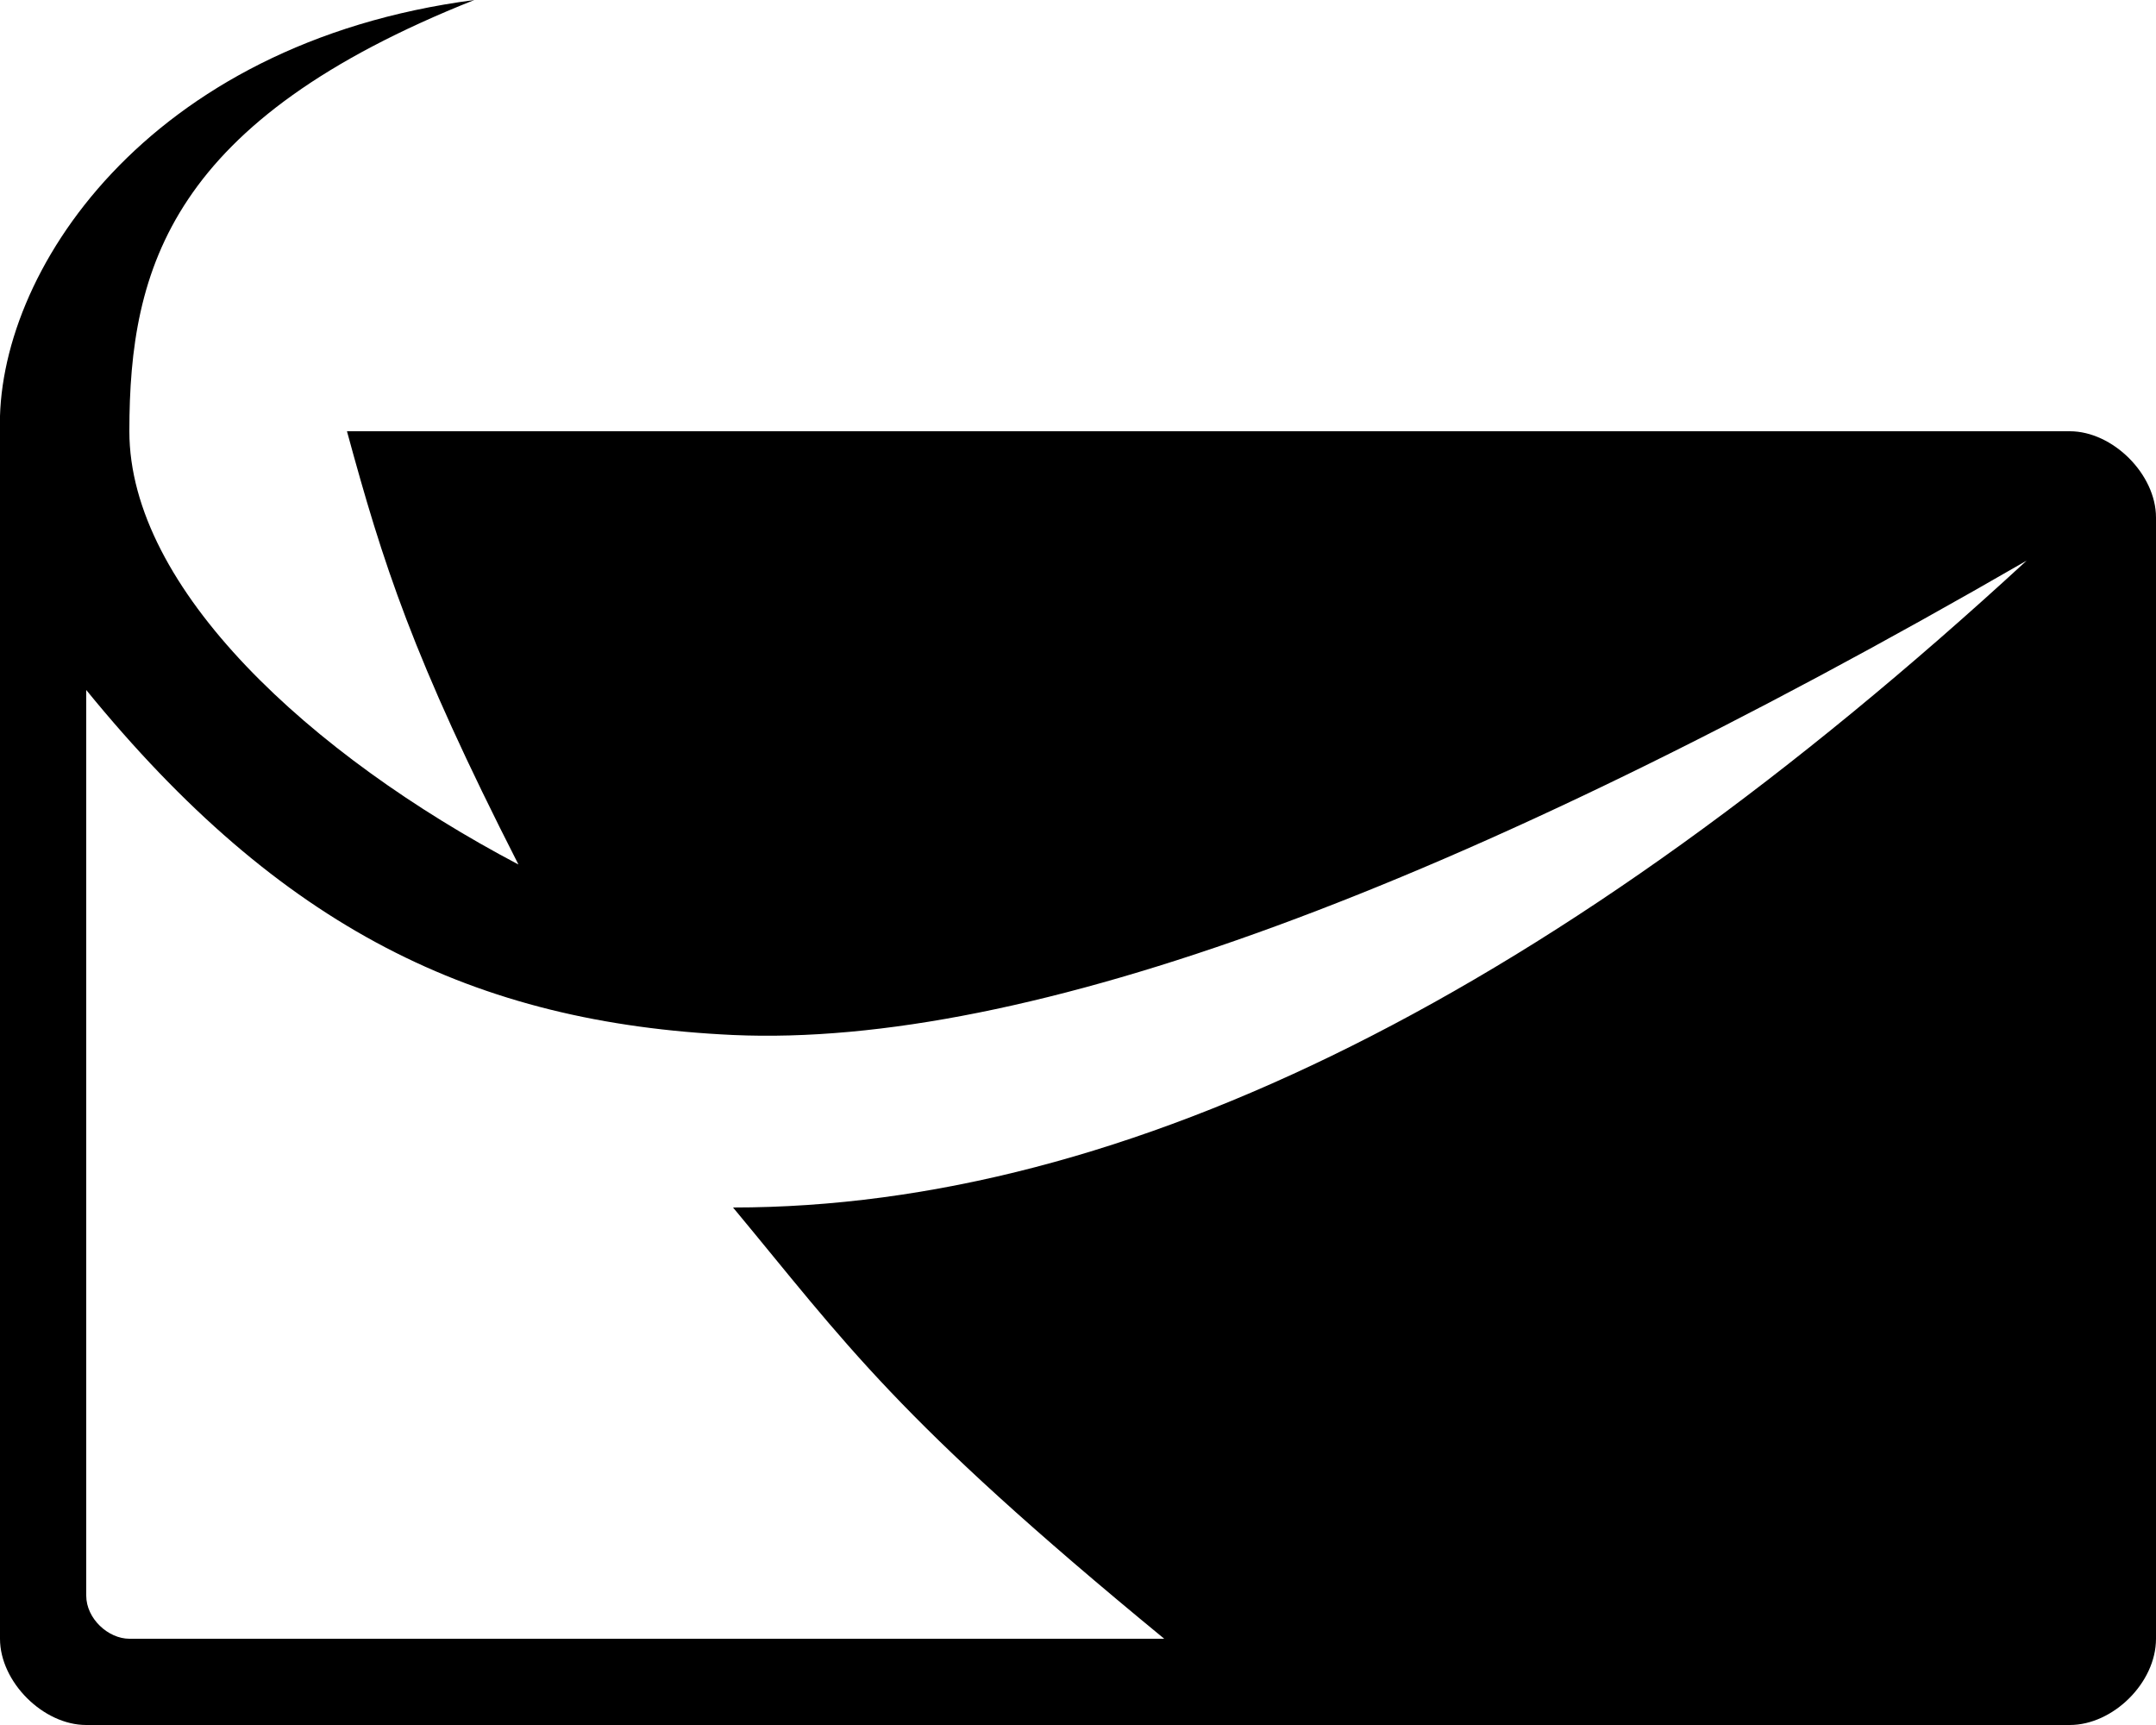
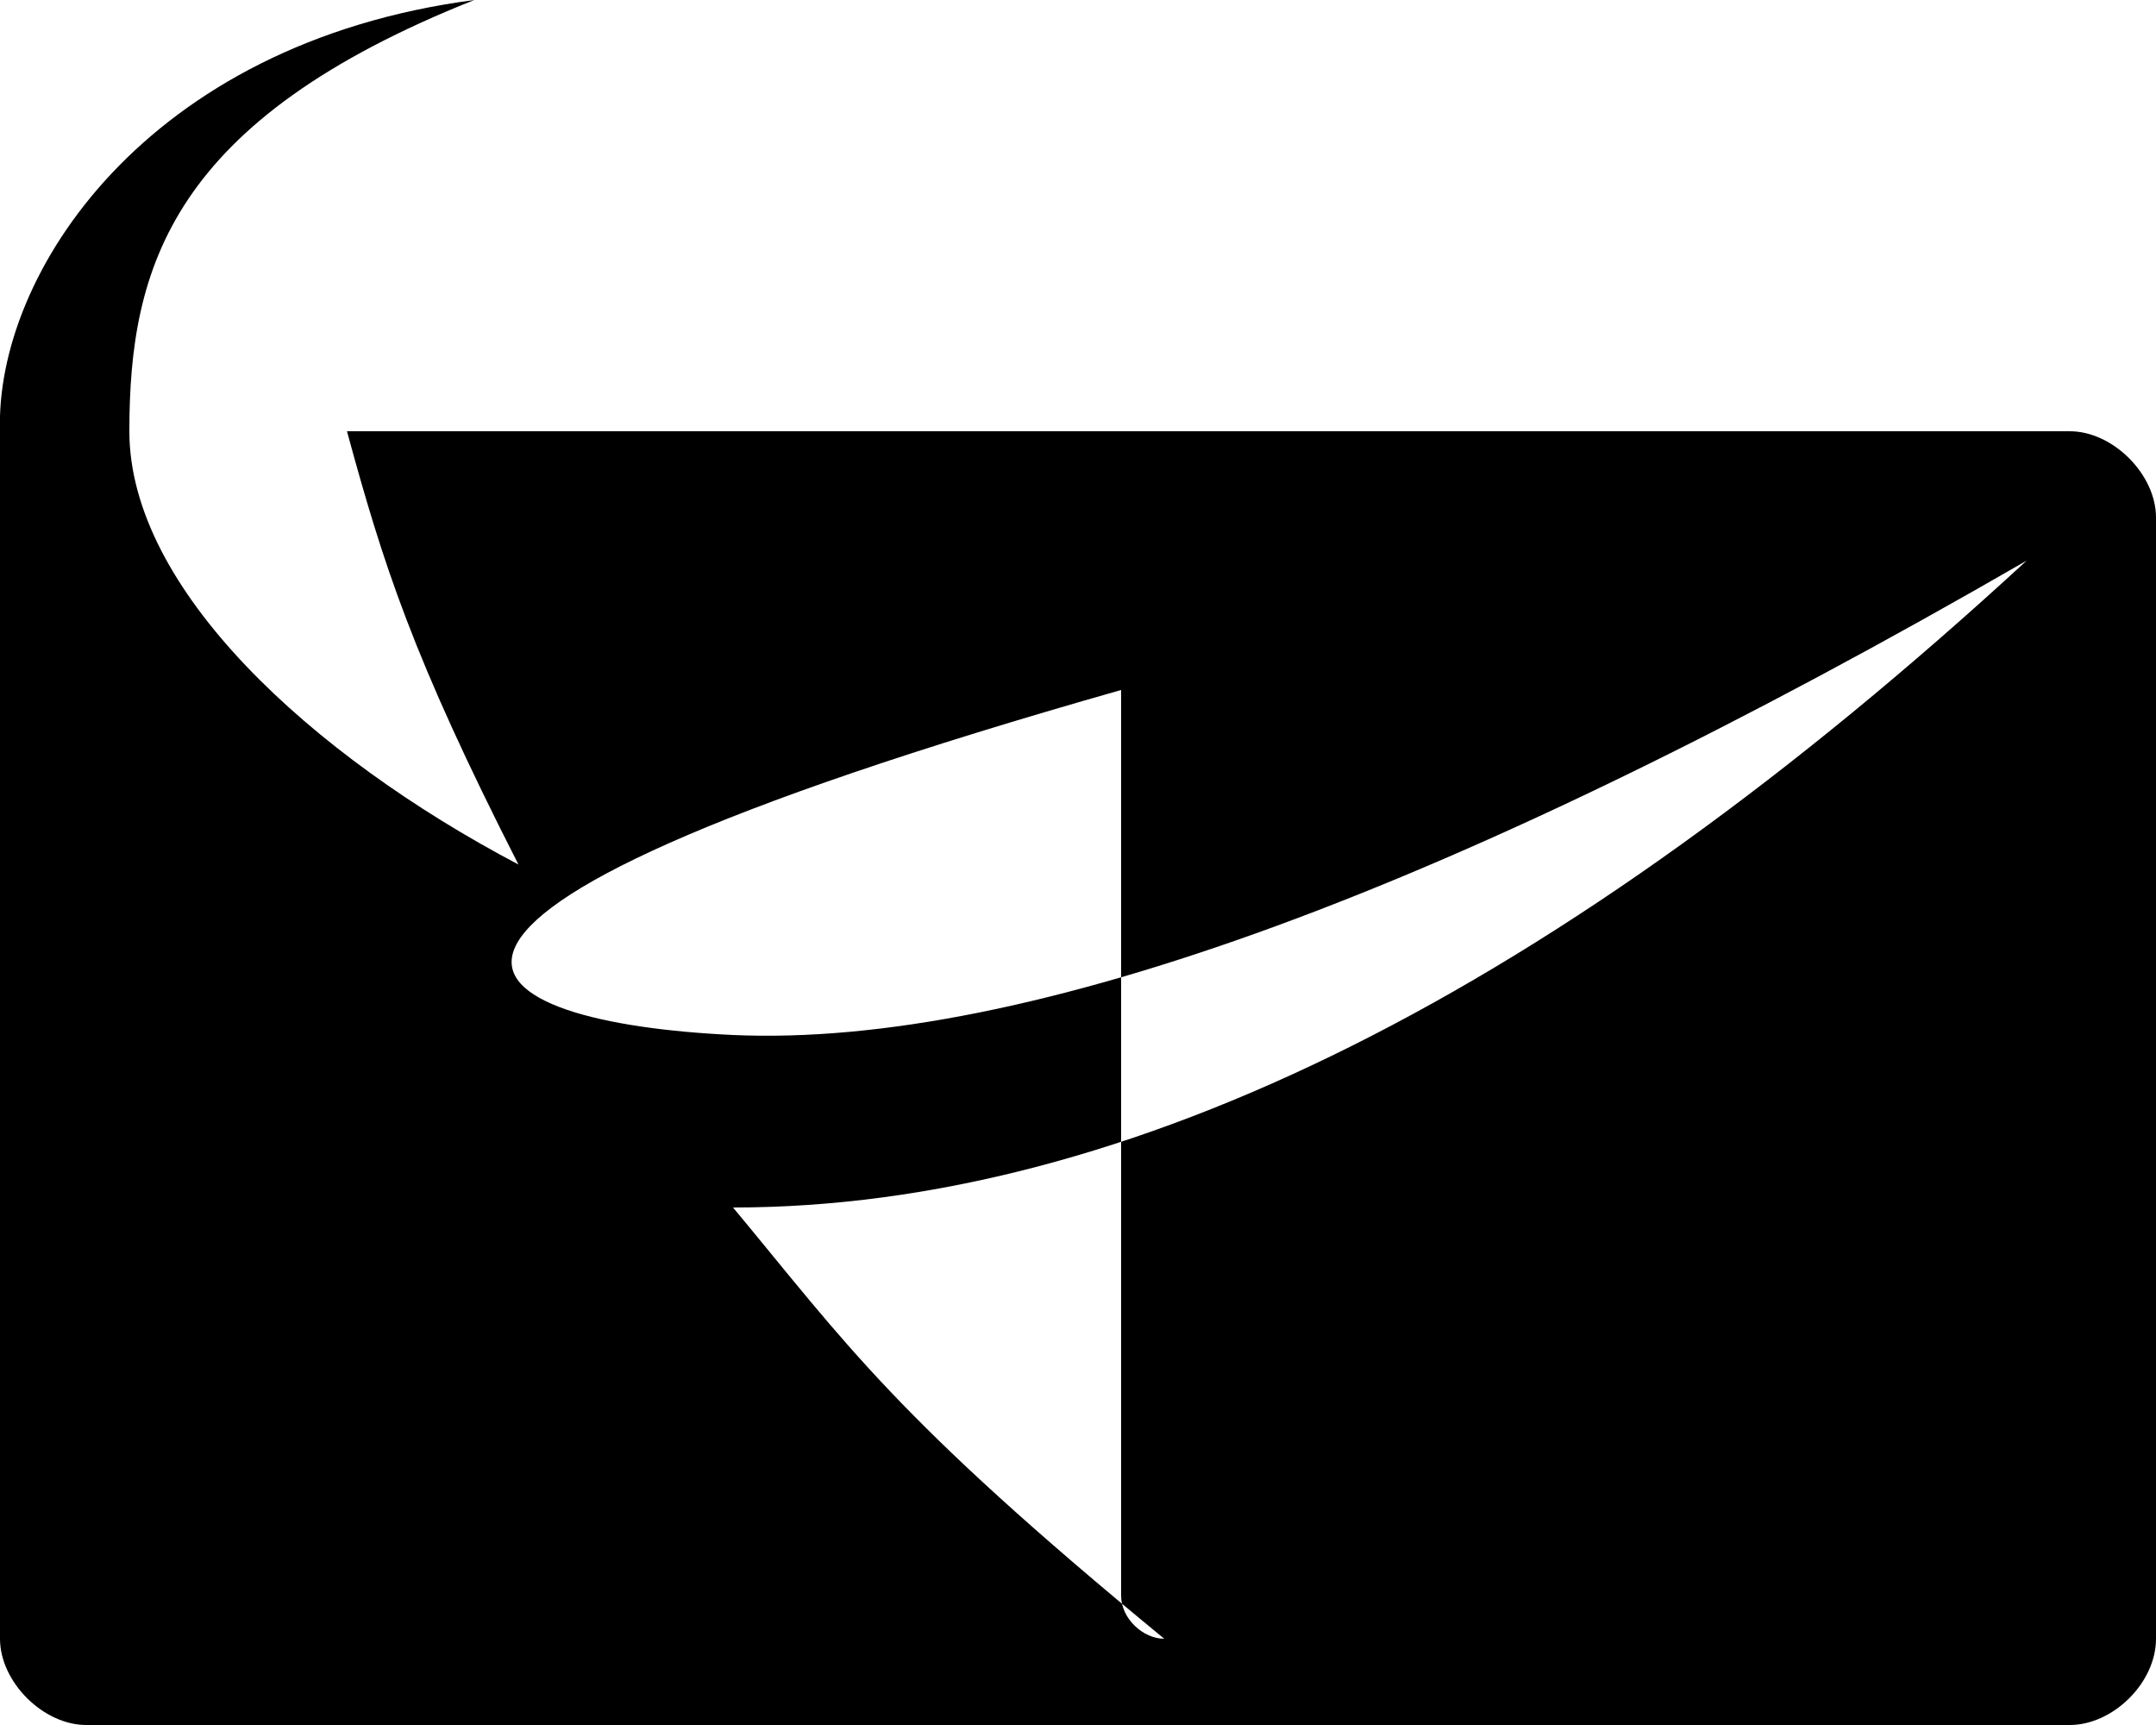
<svg xmlns="http://www.w3.org/2000/svg" version="1.1" id="Layer_1" x="0px" y="0px" viewBox="0 0 215 172" style="enable-background:new 0 0 215 172;" xml:space="preserve">
  <style type="text/css">
	.st0{fill-rule:evenodd;clip-rule:evenodd;}
</style>
  <g id="icon-dark_1_">
-     <path id="logo" class="st0" d="M116.1,163.4H12.9c-2.1,0-4.3-2-4.3-4.3V68.8C28,92.6,47.3,102,73.1,103.2   c29.2,1.3,72.2-14.5,129-47.3c-46.7,43-89.7,64.5-129,64.5C84.4,134,89.2,141.3,116.1,163.4z M0,163.4c0,4.3,4.3,8.6,8.6,8.6   c66.5,0,131.3,0,197.8,0c4.3,0,8.6-4.2,8.6-8.6V51.6c0-4.3-4.3-8.6-8.6-8.6H34.6c3.6,13.2,6.5,22.4,17.1,43.2   C31,75.3,12.9,58.7,12.9,43c0-16.4,4.2-31,34.4-43C14.5,4.3-0.5,27.4,0,43L0,163.4z" />
+     <path id="logo" class="st0" d="M116.1,163.4c-2.1,0-4.3-2-4.3-4.3V68.8C28,92.6,47.3,102,73.1,103.2   c29.2,1.3,72.2-14.5,129-47.3c-46.7,43-89.7,64.5-129,64.5C84.4,134,89.2,141.3,116.1,163.4z M0,163.4c0,4.3,4.3,8.6,8.6,8.6   c66.5,0,131.3,0,197.8,0c4.3,0,8.6-4.2,8.6-8.6V51.6c0-4.3-4.3-8.6-8.6-8.6H34.6c3.6,13.2,6.5,22.4,17.1,43.2   C31,75.3,12.9,58.7,12.9,43c0-16.4,4.2-31,34.4-43C14.5,4.3-0.5,27.4,0,43L0,163.4z" />
  </g>
</svg>